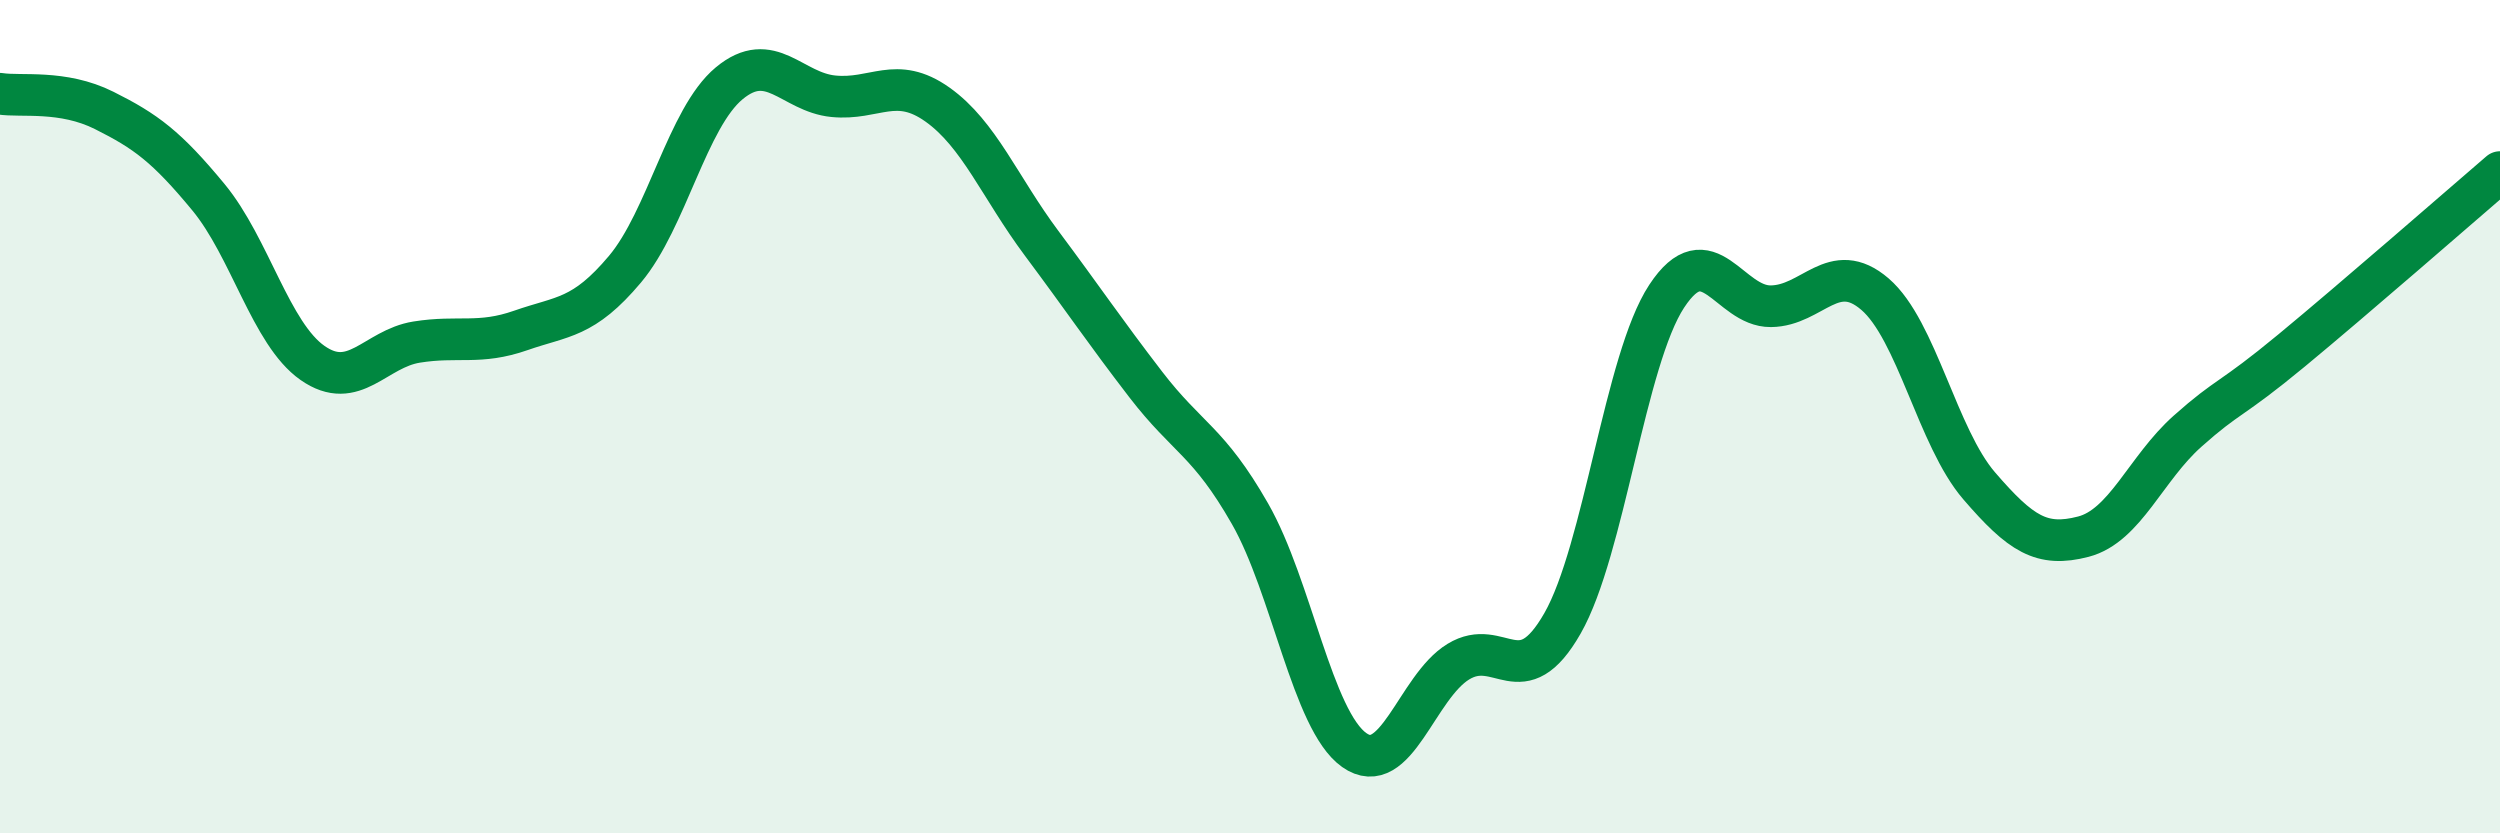
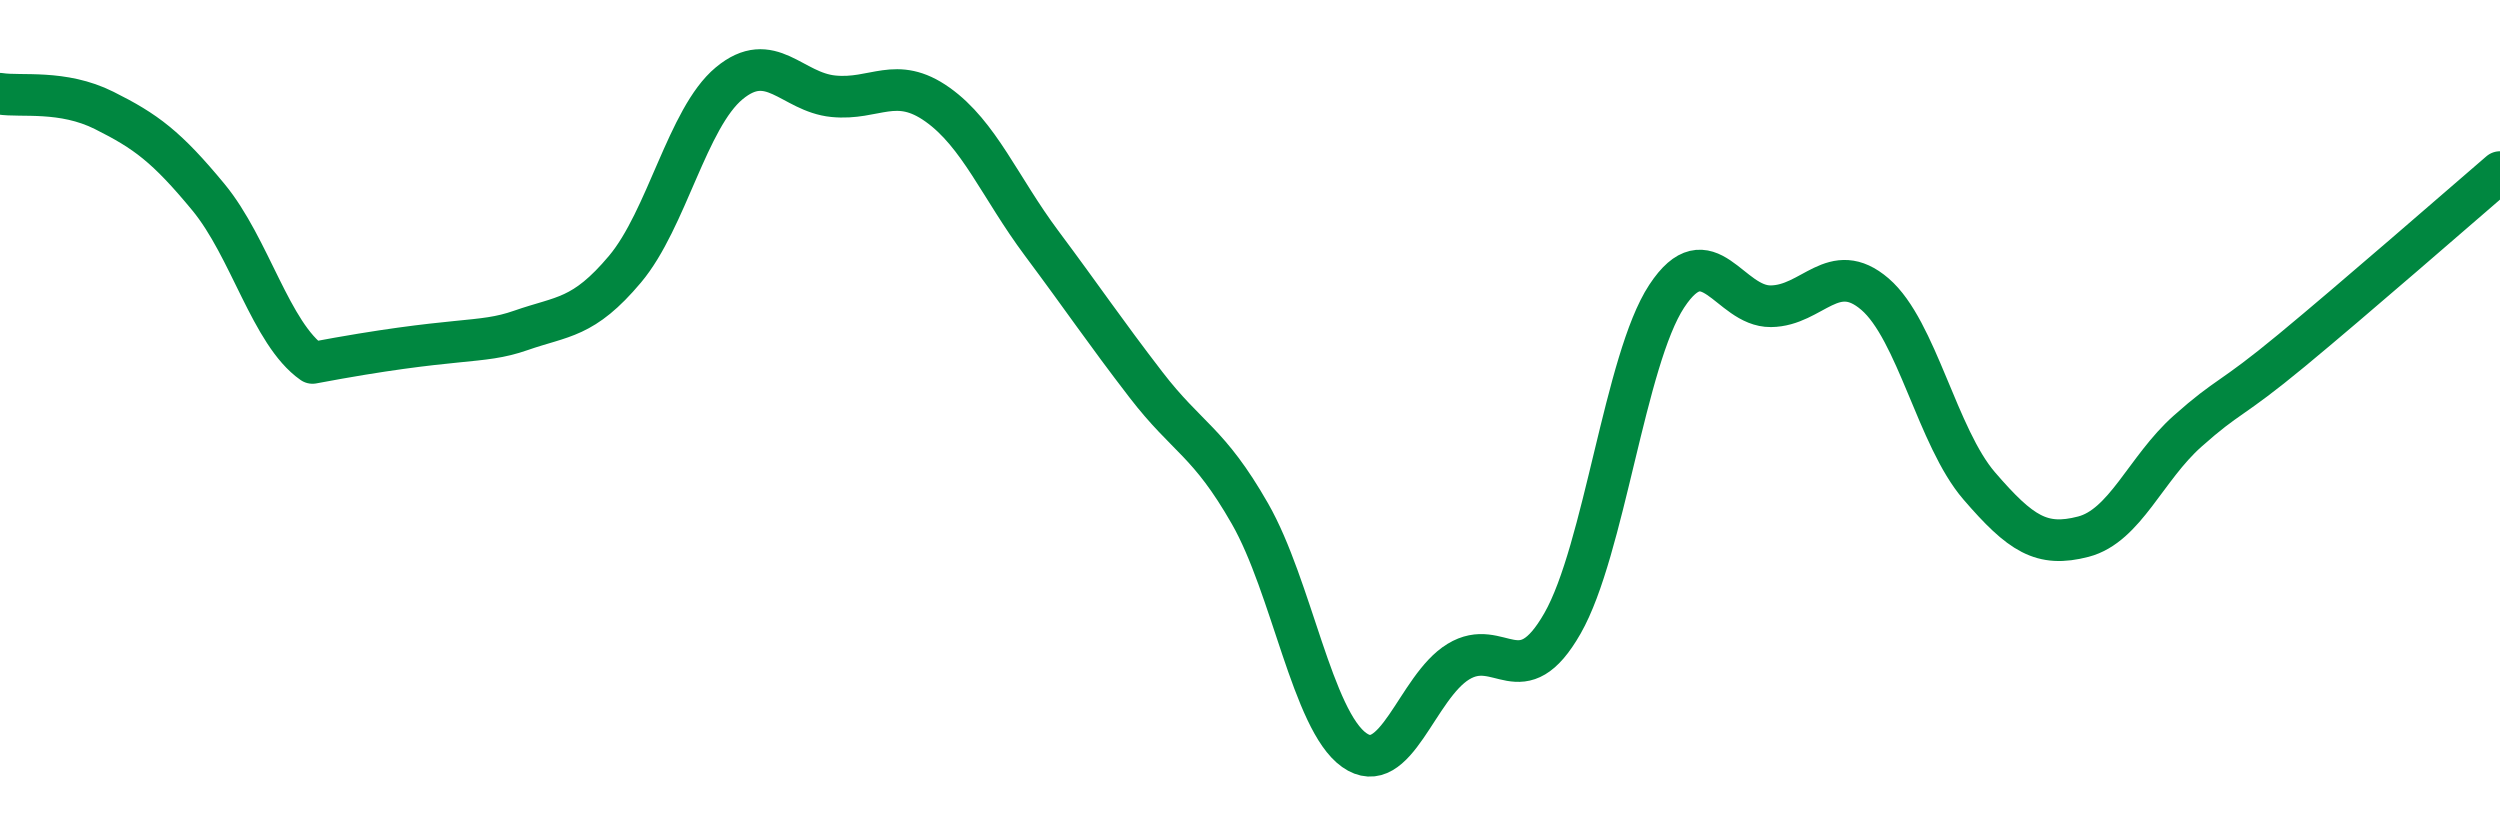
<svg xmlns="http://www.w3.org/2000/svg" width="60" height="20" viewBox="0 0 60 20">
-   <path d="M 0,2.25 C 0.5,2.33 1.5,2.15 2.5,2.65 C 3.5,3.15 4,3.52 5,4.73 C 6,5.94 6.5,8.01 7.5,8.71 C 8.5,9.41 9,8.37 10,8.21 C 11,8.05 11.5,8.28 12.5,7.93 C 13.5,7.58 14,7.65 15,6.46 C 16,5.27 16.5,2.83 17.5,2 C 18.5,1.17 19,2.21 20,2.31 C 21,2.41 21.5,1.8 22.5,2.51 C 23.5,3.22 24,4.5 25,5.84 C 26,7.18 26.5,7.93 27.5,9.23 C 28.5,10.53 29,10.58 30,12.33 C 31,14.08 31.5,17.29 32.5,18 C 33.5,18.71 34,16.49 35,15.88 C 36,15.27 36.5,16.71 37.5,14.96 C 38.5,13.21 39,8.63 40,7.11 C 41,5.59 41.5,7.36 42.5,7.35 C 43.5,7.34 44,6.2 45,7.06 C 46,7.92 46.5,10.5 47.5,11.66 C 48.5,12.82 49,13.14 50,12.88 C 51,12.62 51.5,11.24 52.5,10.35 C 53.5,9.46 53.5,9.65 55,8.41 C 56.5,7.17 59,4.99 60,4.13L60 20L0 20Z" fill="#008740" opacity="0.1" stroke-linecap="round" stroke-linejoin="round" />
-   <path d="M 0,2.25 C 0.5,2.33 1.5,2.15 2.5,2.65 C 3.5,3.15 4,3.52 5,4.73 C 6,5.94 6.5,8.01 7.5,8.71 C 8.5,9.41 9,8.37 10,8.21 C 11,8.05 11.5,8.28 12.5,7.93 C 13.5,7.58 14,7.65 15,6.46 C 16,5.27 16.5,2.83 17.5,2 C 18.5,1.17 19,2.21 20,2.31 C 21,2.41 21.5,1.8 22.5,2.51 C 23.5,3.22 24,4.5 25,5.84 C 26,7.18 26.5,7.93 27.5,9.23 C 28.5,10.53 29,10.58 30,12.33 C 31,14.08 31.5,17.29 32.5,18 C 33.5,18.71 34,16.49 35,15.88 C 36,15.27 36.5,16.71 37.5,14.96 C 38.5,13.21 39,8.63 40,7.11 C 41,5.59 41.5,7.36 42.5,7.35 C 43.5,7.34 44,6.2 45,7.06 C 46,7.92 46.5,10.5 47.5,11.66 C 48.5,12.82 49,13.14 50,12.88 C 51,12.62 51.5,11.24 52.5,10.35 C 53.5,9.46 53.5,9.65 55,8.41 C 56.5,7.17 59,4.99 60,4.13" stroke="#008740" stroke-width="1" fill="none" stroke-linecap="round" stroke-linejoin="round" />
+   <path d="M 0,2.25 C 0.5,2.33 1.5,2.15 2.5,2.65 C 3.5,3.15 4,3.52 5,4.73 C 6,5.94 6.5,8.01 7.5,8.71 C 11,8.05 11.5,8.28 12.5,7.93 C 13.5,7.58 14,7.65 15,6.46 C 16,5.27 16.5,2.83 17.5,2 C 18.5,1.17 19,2.21 20,2.31 C 21,2.41 21.5,1.8 22.5,2.51 C 23.5,3.22 24,4.5 25,5.84 C 26,7.18 26.5,7.93 27.5,9.23 C 28.5,10.53 29,10.58 30,12.33 C 31,14.08 31.5,17.29 32.5,18 C 33.5,18.71 34,16.49 35,15.88 C 36,15.27 36.5,16.71 37.5,14.96 C 38.5,13.21 39,8.63 40,7.11 C 41,5.59 41.5,7.36 42.5,7.35 C 43.5,7.34 44,6.2 45,7.06 C 46,7.92 46.5,10.5 47.5,11.66 C 48.5,12.82 49,13.14 50,12.88 C 51,12.62 51.5,11.24 52.5,10.35 C 53.5,9.46 53.5,9.65 55,8.41 C 56.5,7.17 59,4.99 60,4.13" stroke="#008740" stroke-width="1" fill="none" stroke-linecap="round" stroke-linejoin="round" />
</svg>